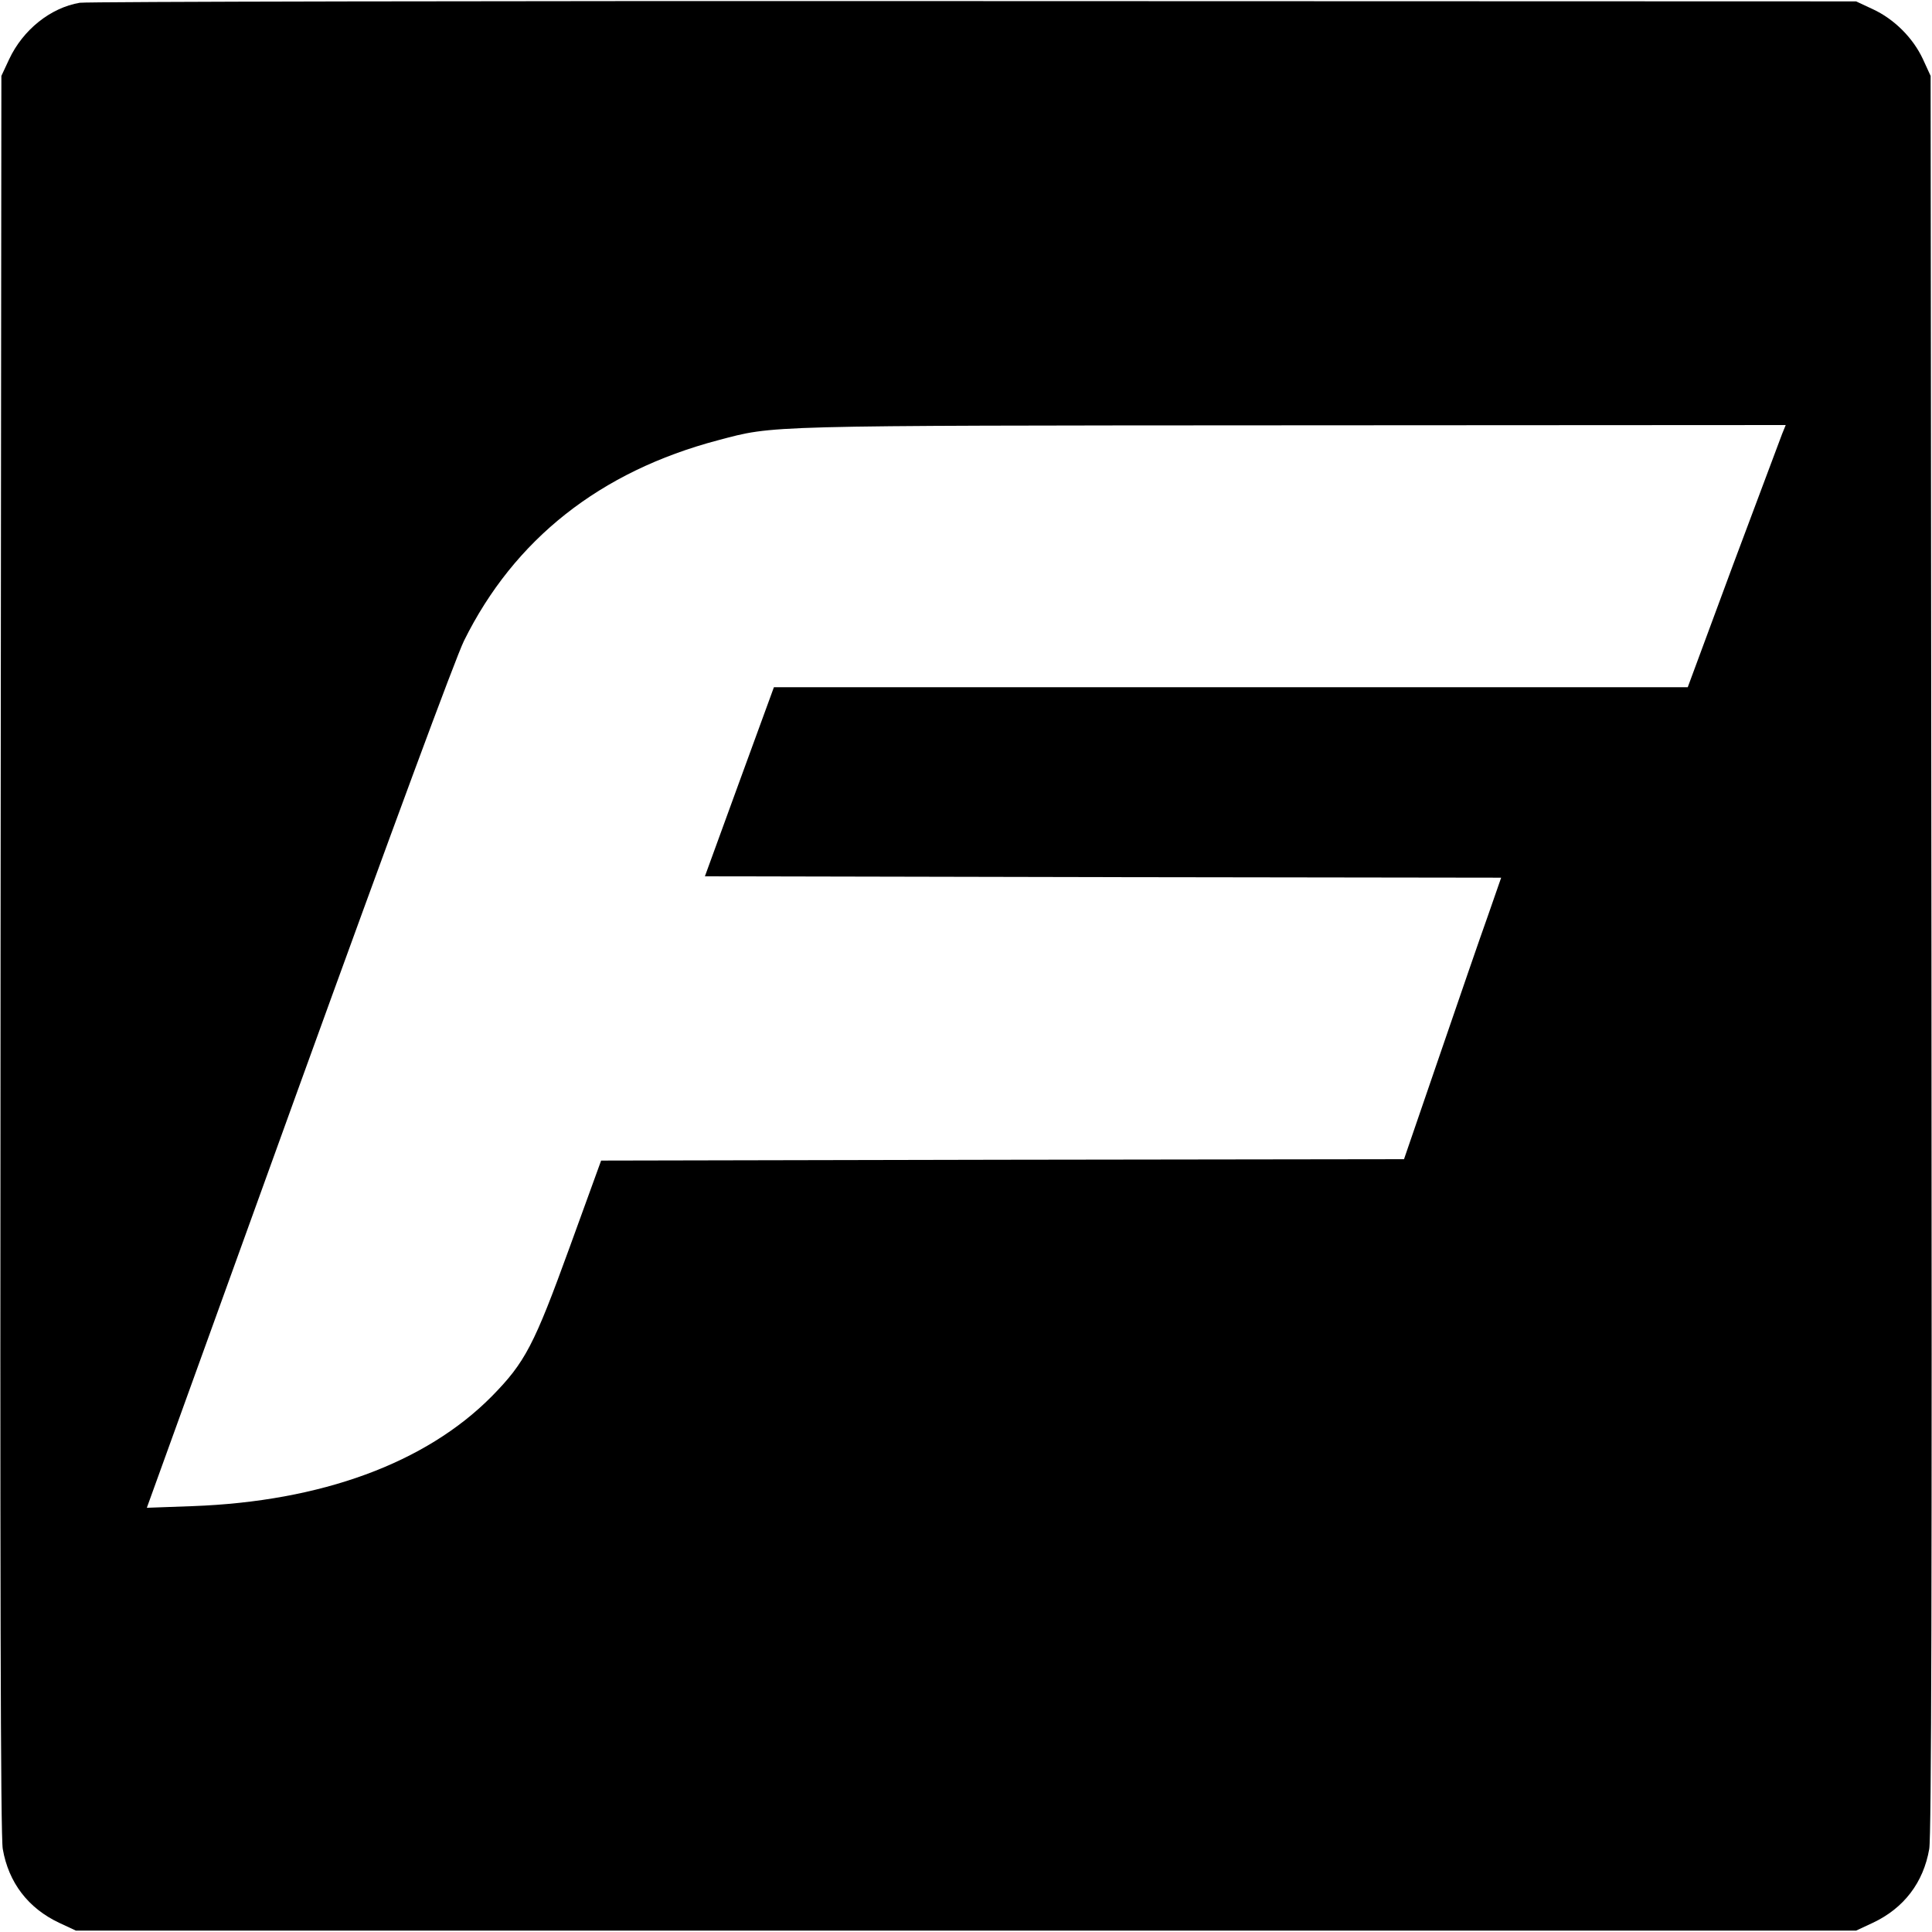
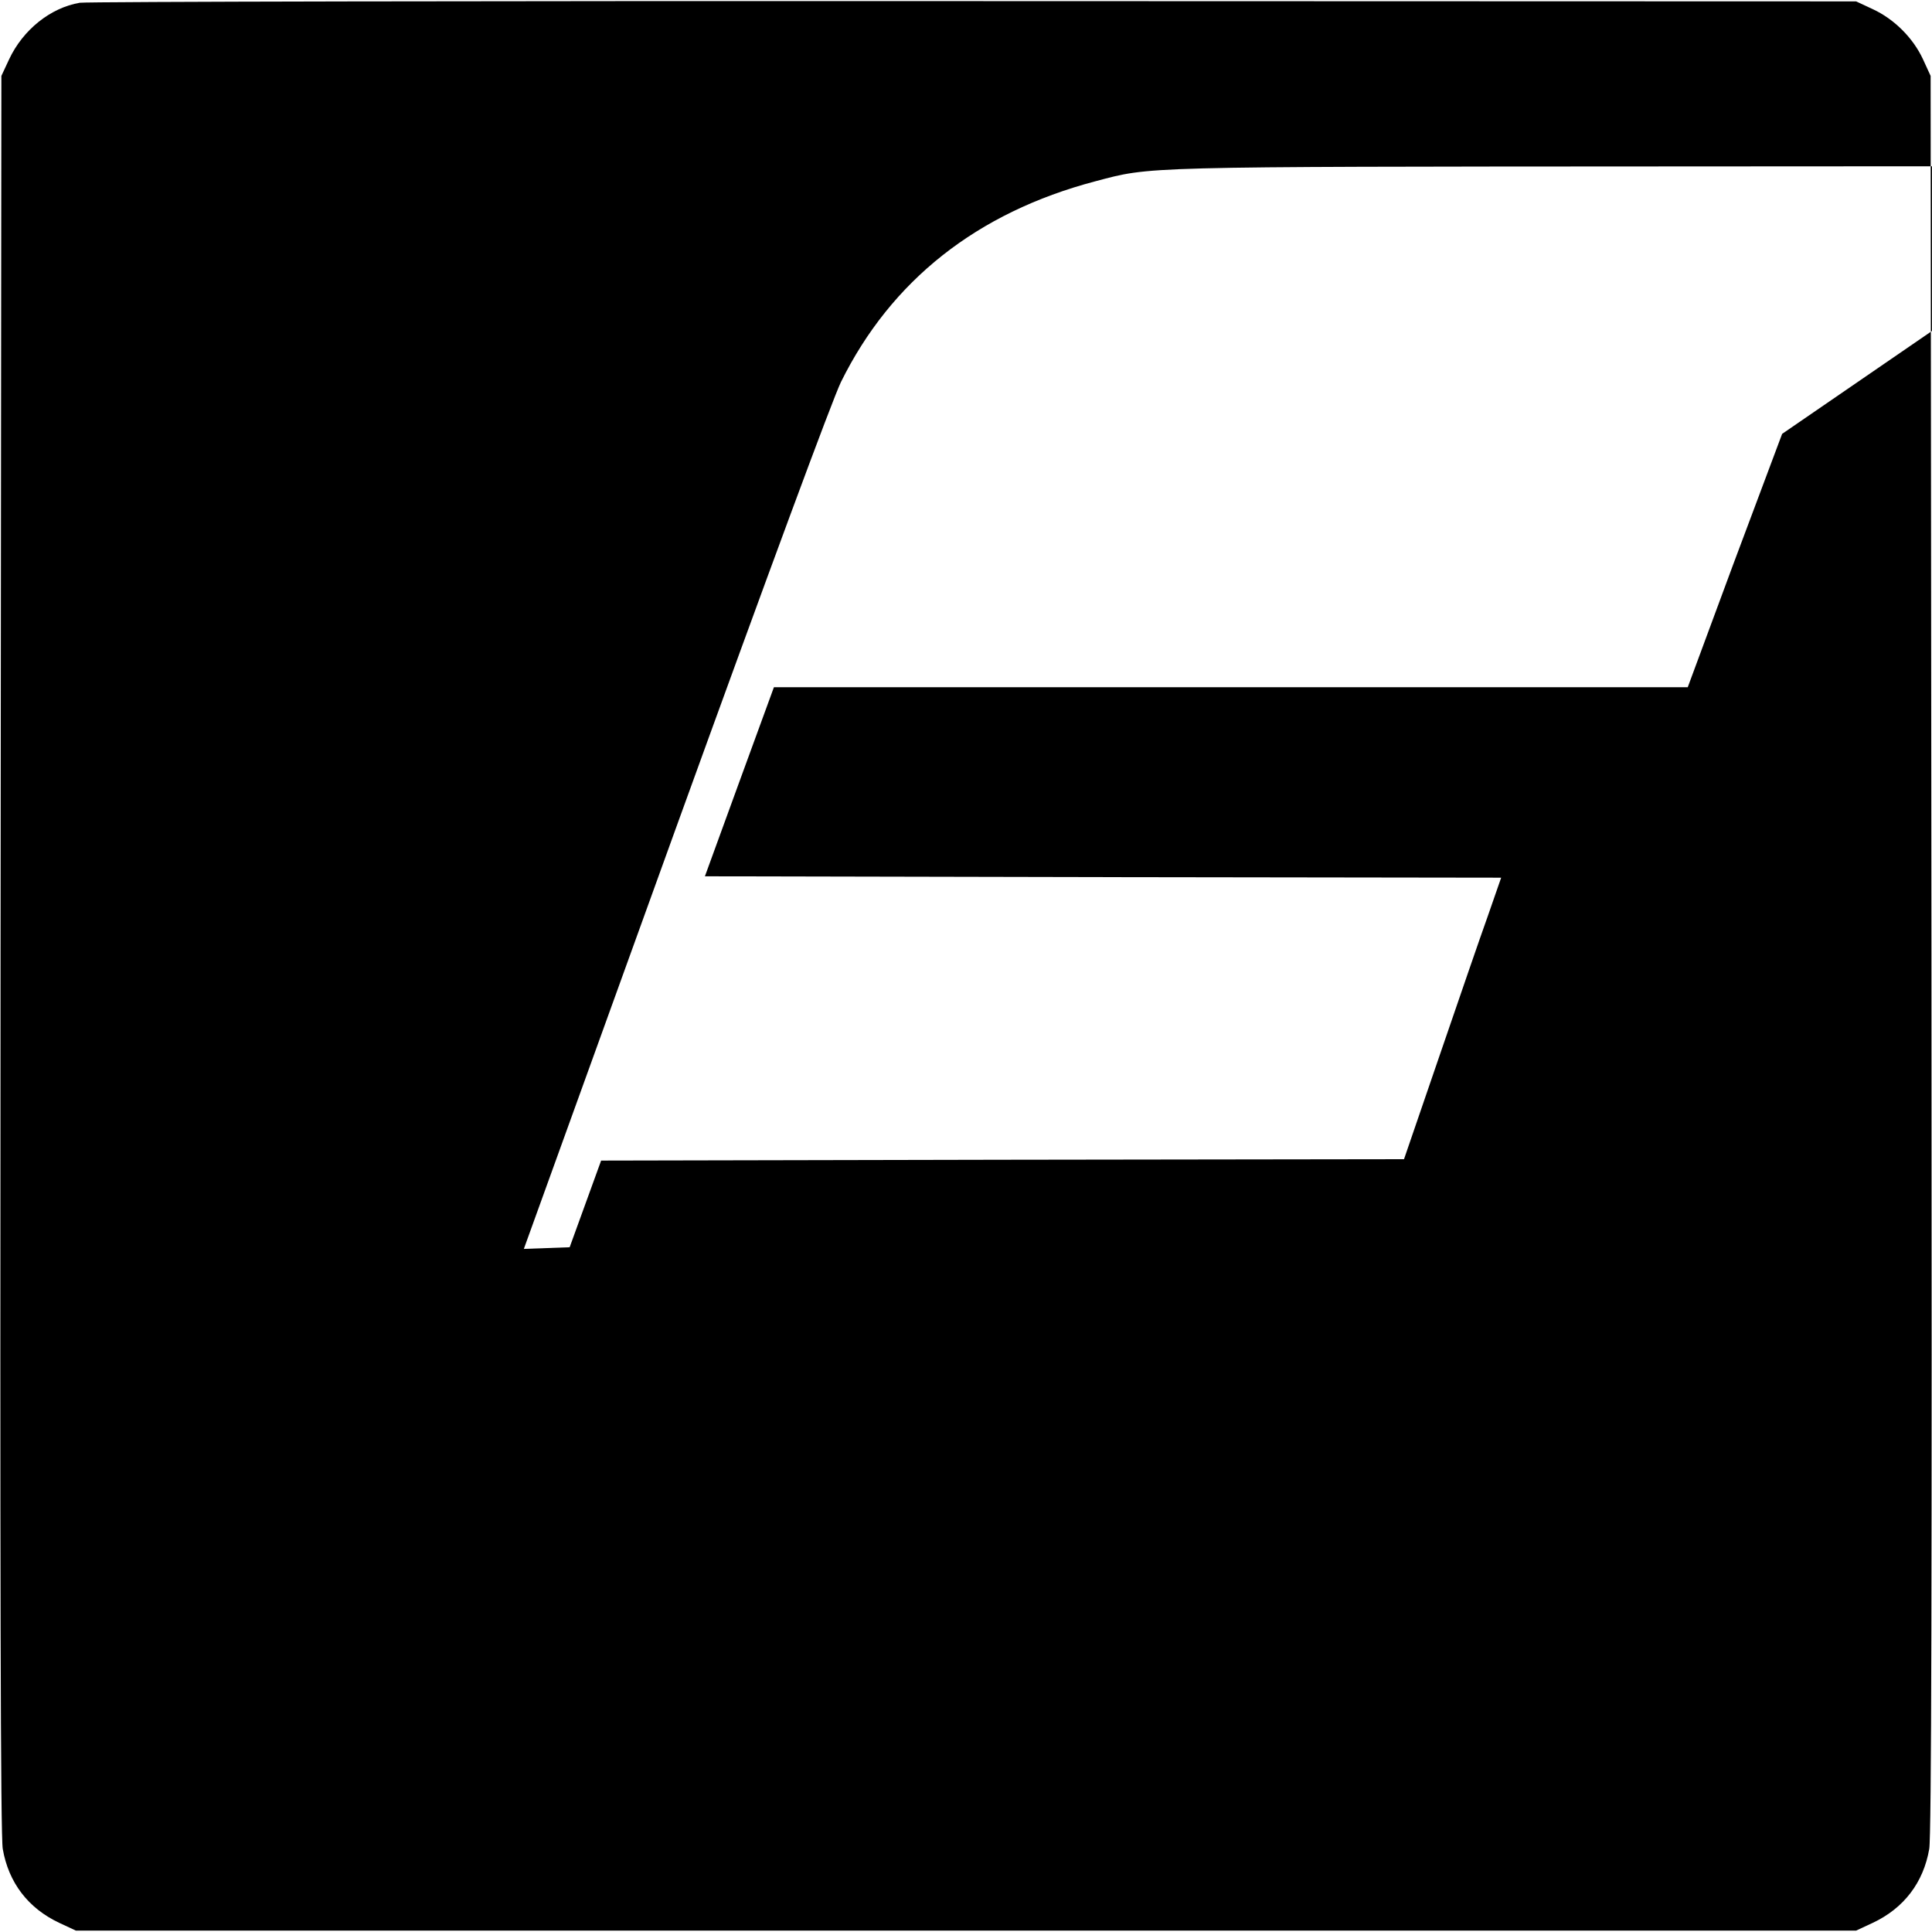
<svg xmlns="http://www.w3.org/2000/svg" version="1.0" width="700pt" height="700pt" viewBox="0 0 700 700" preserveAspectRatio="xMidYMid meet">
  <g transform="translate(0,700) scale(0.1,-0.1)" fill="#000000" stroke="none">
-     <path d="M289 6990 c-106 -18 -206 -98 -256 -205 l-28 -60 -3 -3180 c-2 -2258 0 -3199 8 -3244 21 -122 92 -215 205 -268 l60 -28 3225 0 3225 0 60 28 c113 53 184 146 205 268 8 45 10 986 8 3244 l-3 3180 -28 61 c-36 77 -104 145 -182 181 l-60 28 -3195 1 c-1757 1 -3216 -2 -3241 -6z m6168 -1562 c-7 -18 -87 -232 -178 -475 l-164 -443 -1655 0 -1656 0 -125 -342 -125 -343 1442 -3 1443 -2 -48 -138 c-27 -75 -106 -305 -176 -509 l-128 -373 -1454 -2 -1455 -3 -114 -314 c-129 -355 -161 -417 -283 -541 -239 -241 -617 -380 -1083 -397 l-166 -6 549 1519 c340 939 569 1558 600 1622 182 368 493 614 921 727 205 54 145 53 2076 54 l1792 1 -13 -32z" />
+     <path d="M289 6990 c-106 -18 -206 -98 -256 -205 l-28 -60 -3 -3180 c-2 -2258 0 -3199 8 -3244 21 -122 92 -215 205 -268 l60 -28 3225 0 3225 0 60 28 c113 53 184 146 205 268 8 45 10 986 8 3244 l-3 3180 -28 61 c-36 77 -104 145 -182 181 l-60 28 -3195 1 c-1757 1 -3216 -2 -3241 -6z m6168 -1562 c-7 -18 -87 -232 -178 -475 l-164 -443 -1655 0 -1656 0 -125 -342 -125 -343 1442 -3 1443 -2 -48 -138 c-27 -75 -106 -305 -176 -509 l-128 -373 -1454 -2 -1455 -3 -114 -314 l-166 -6 549 1519 c340 939 569 1558 600 1622 182 368 493 614 921 727 205 54 145 53 2076 54 l1792 1 -13 -32z" />
  </g>
</svg>